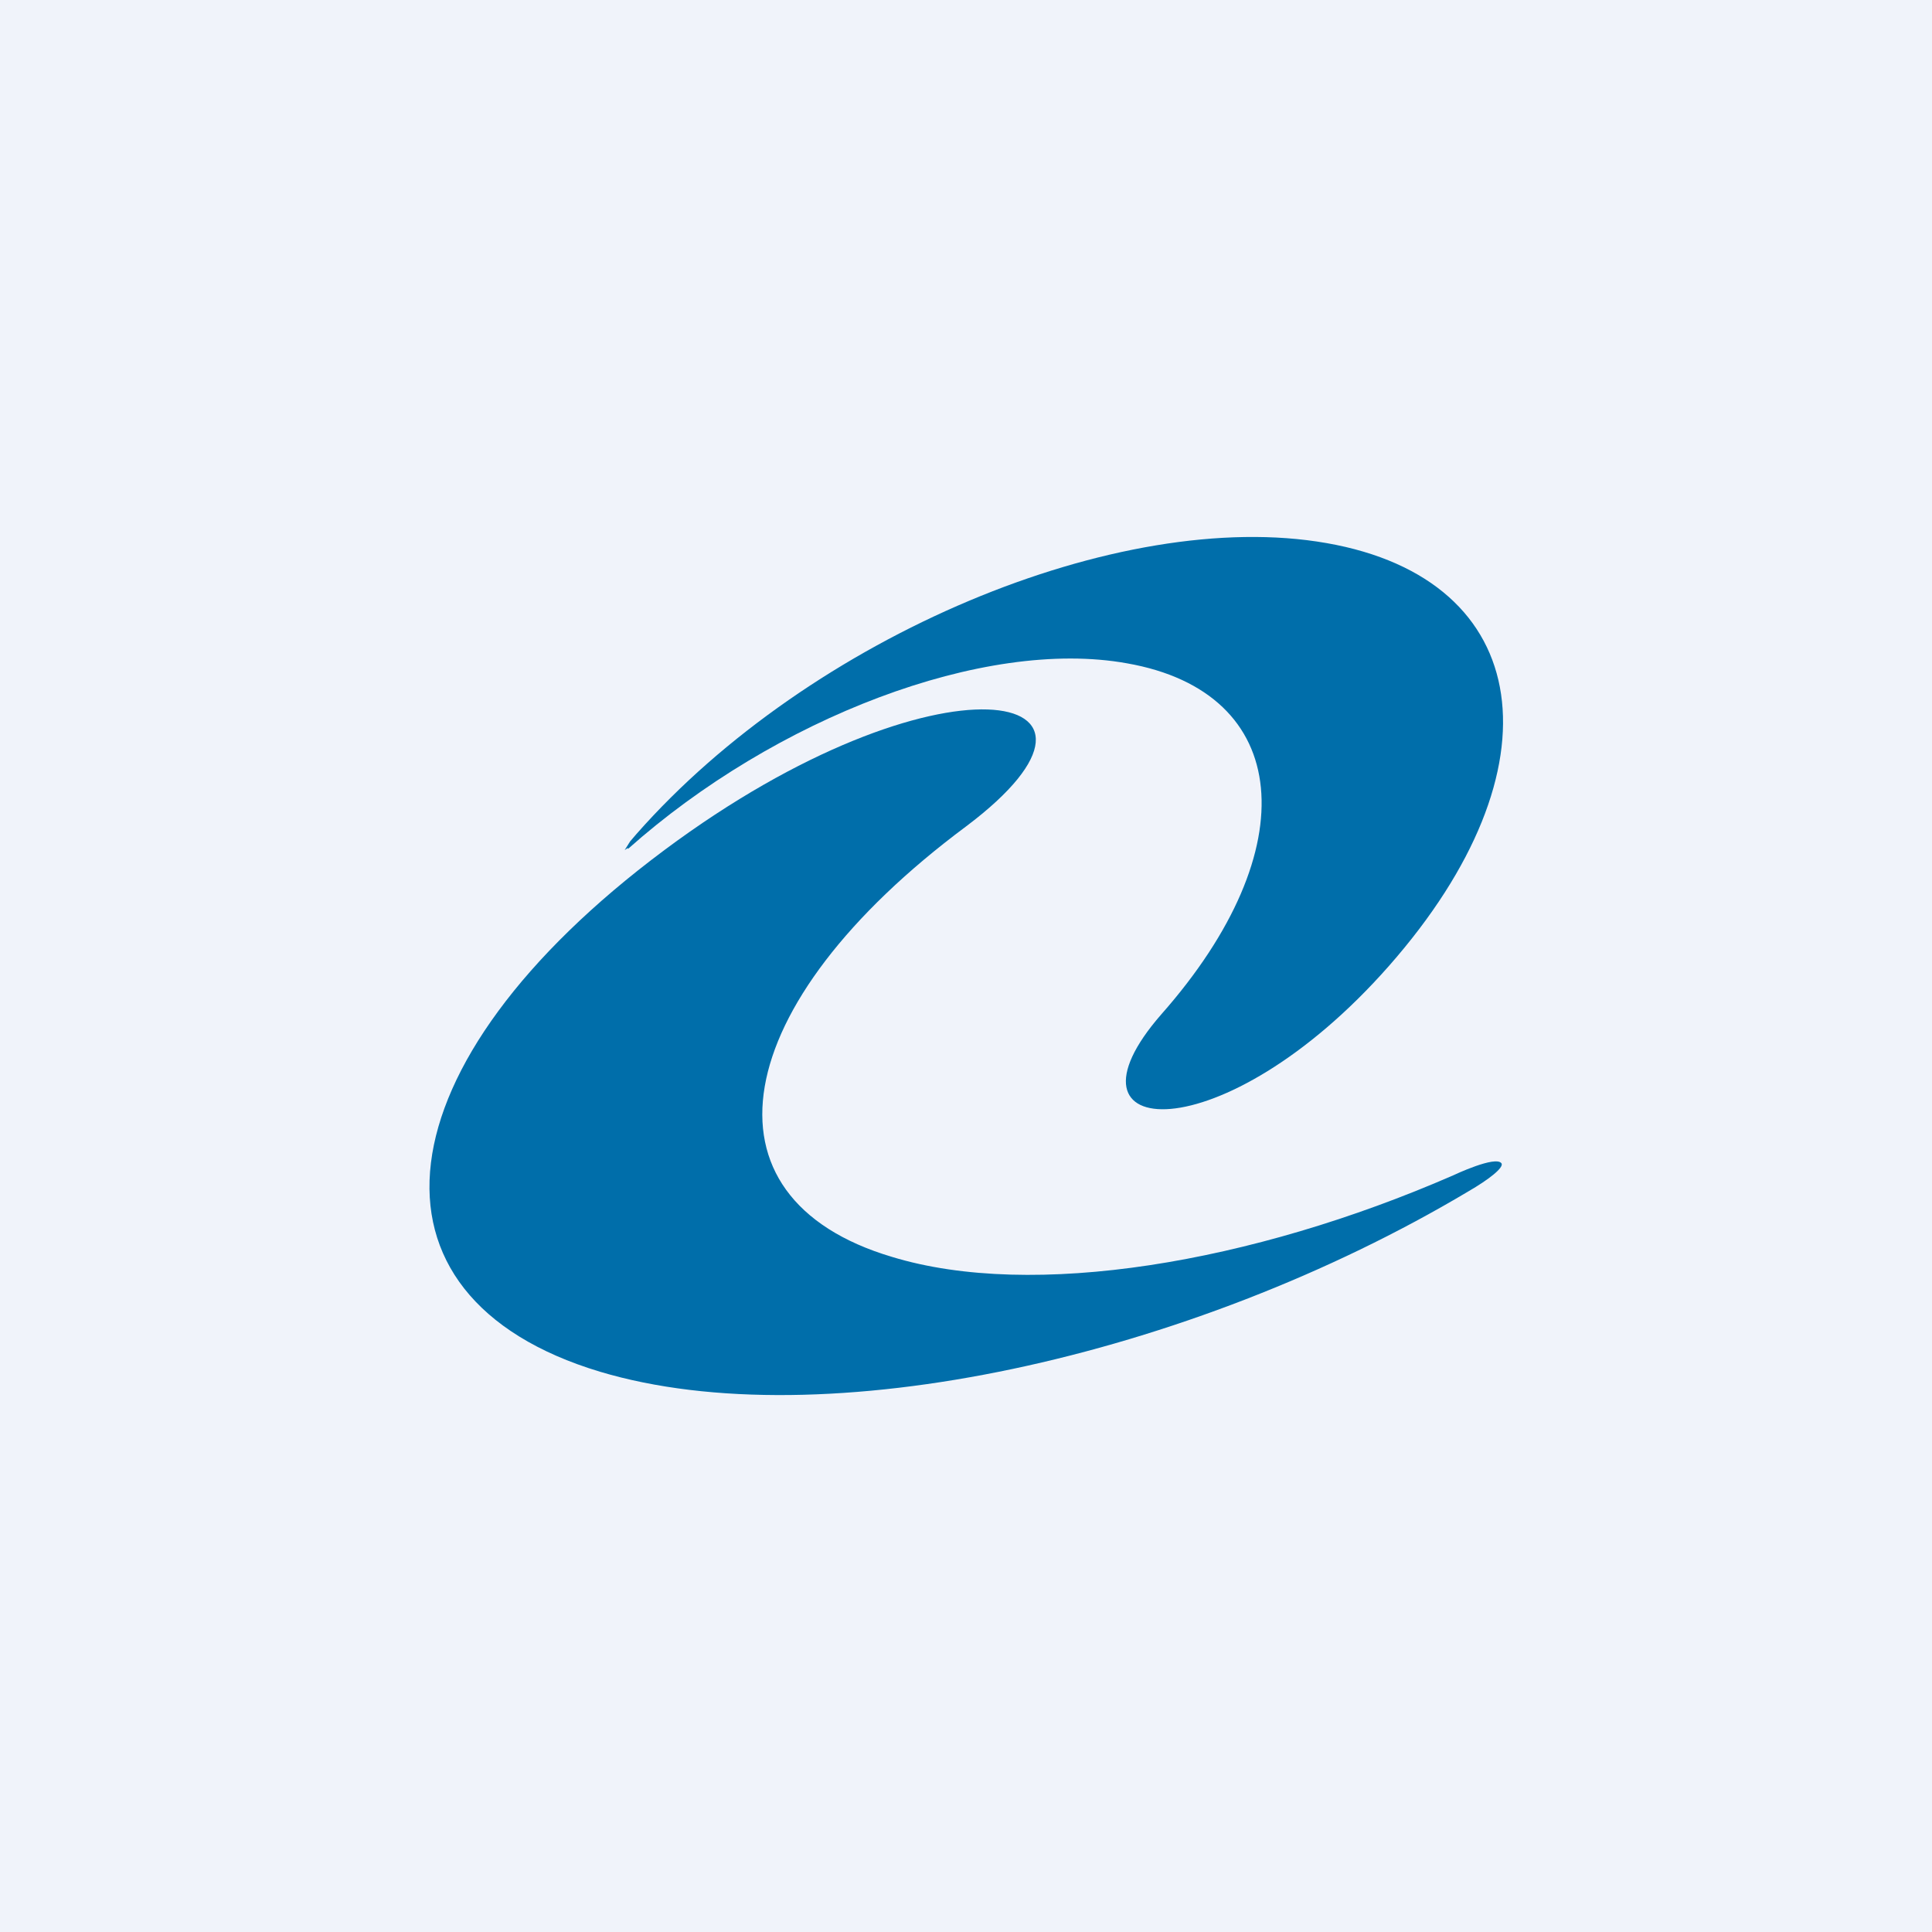
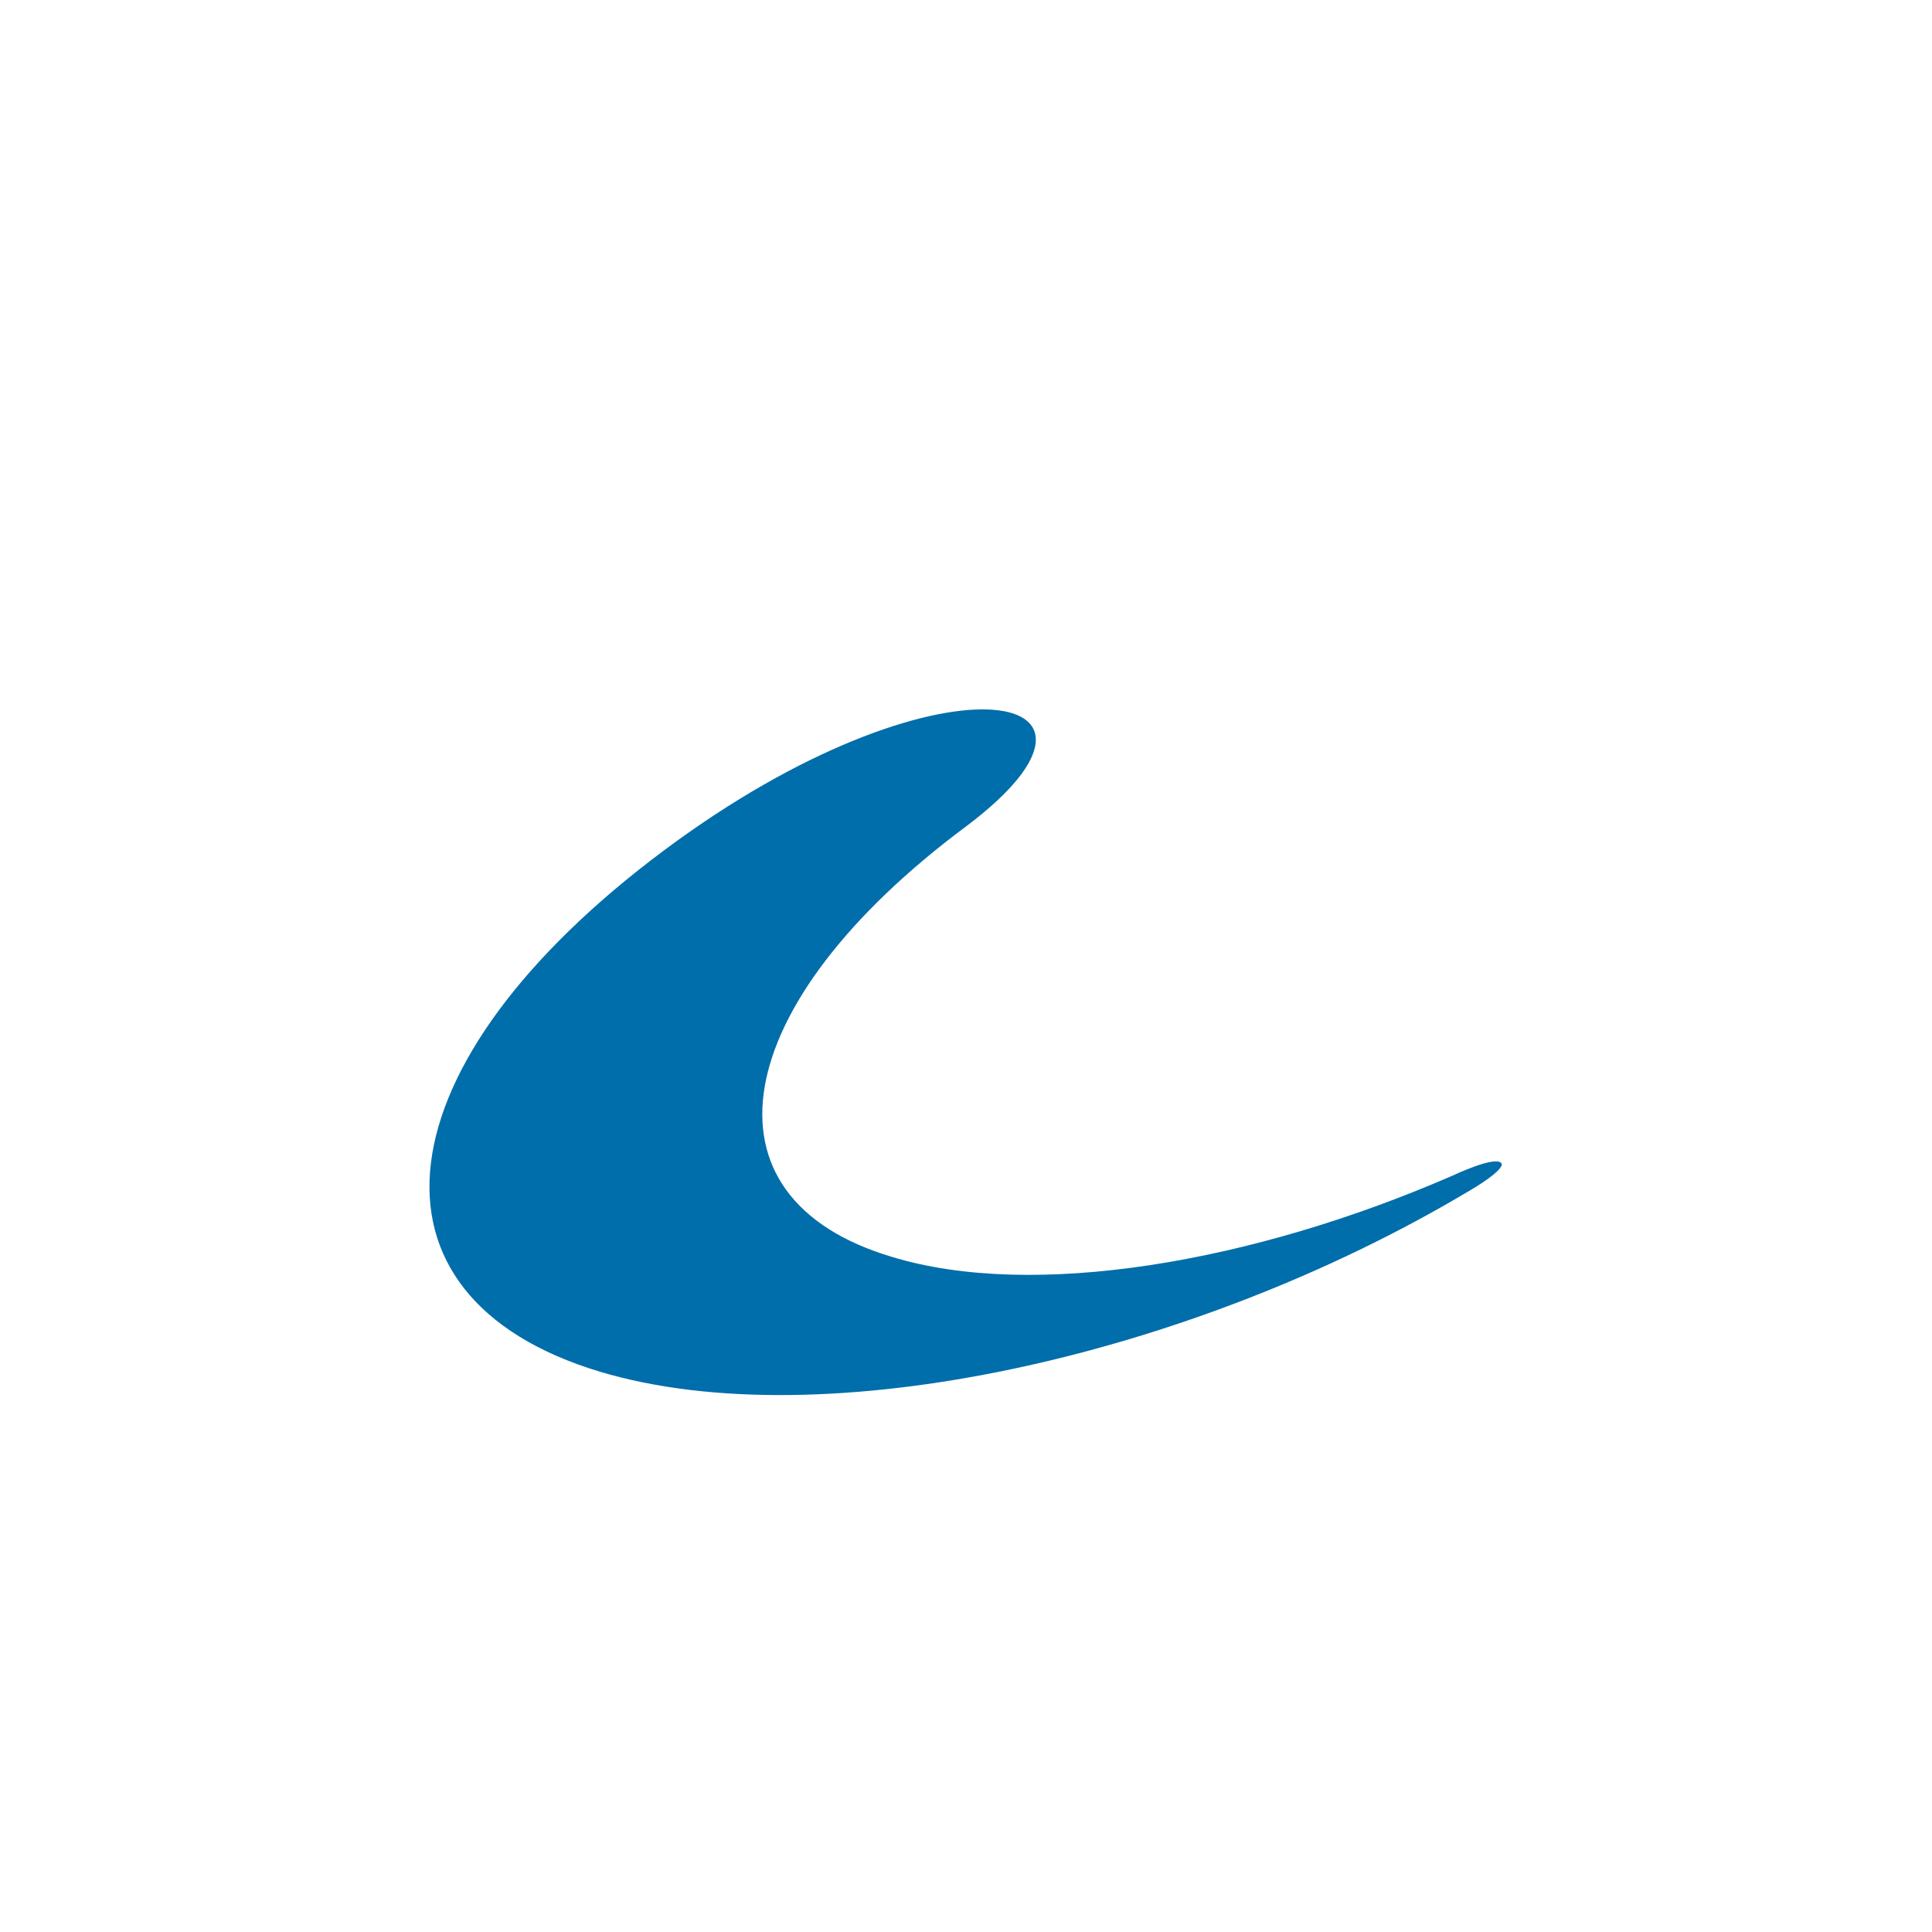
<svg xmlns="http://www.w3.org/2000/svg" width="18" height="18" viewBox="0 0 18 18">
-   <path fill="#F0F3FA" d="M0 0h18v18H0z" />
  <path d="M13.68 11.1c-2.6 1.55-6.02 2.3-8.09 1.68-2.33-.7-2.07-2.87.6-4.86C8.74 6.02 10.73 6.4 9 7.7c-2.23 1.66-2.54 3.46-.69 4.01 1.31.4 3.35.06 5.23-.76 0 0 .4-.19.45-.11.02.04-.12.15-.31.26Z" fill="#006EAA" />
-   <path d="m5.85 7.9-.03.02.05-.08.06-.07c1.62-1.84 4.5-3.05 6.43-2.71 1.94.34 2.2 2.1.58 3.94-1.55 1.76-3.16 1.64-2.12.45 1.36-1.54 1.22-3-.32-3.27-1.33-.24-3.28.51-4.65 1.73Z" fill="#006EAA" />
</svg>